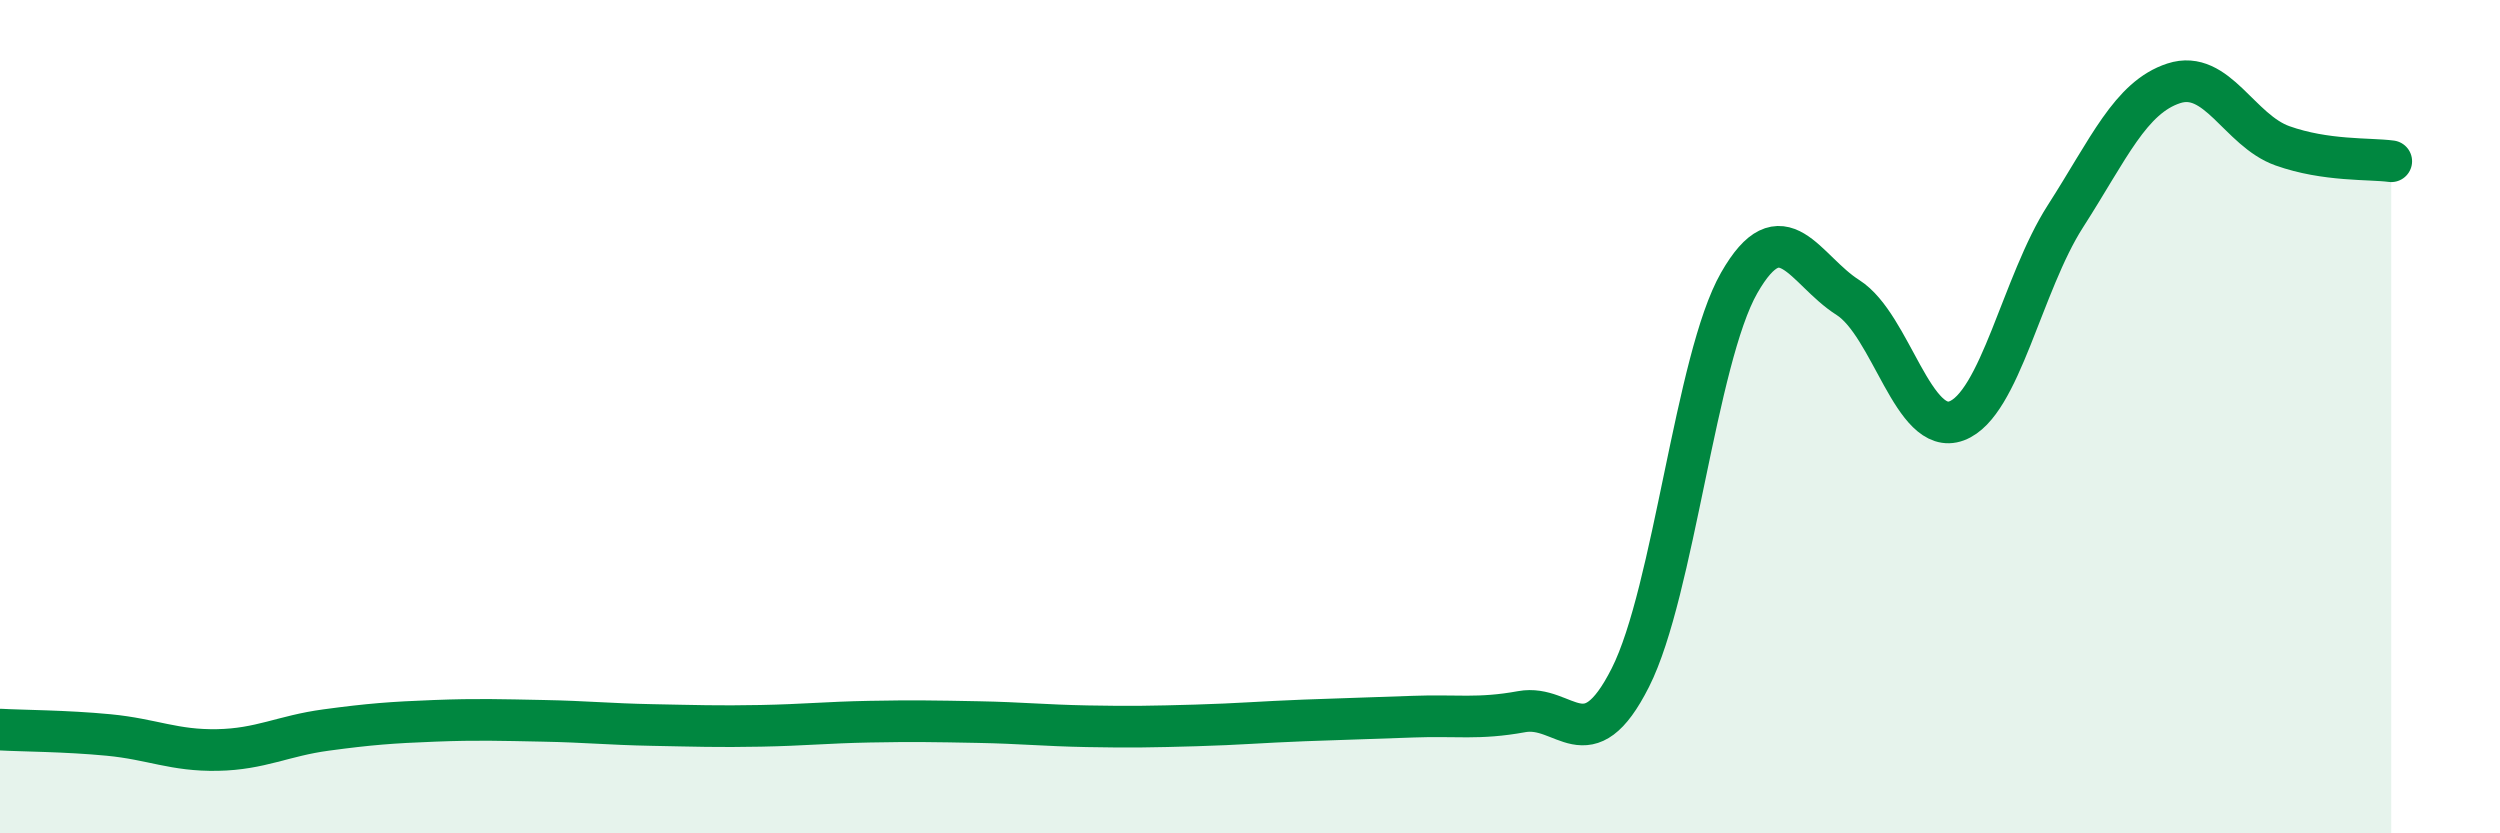
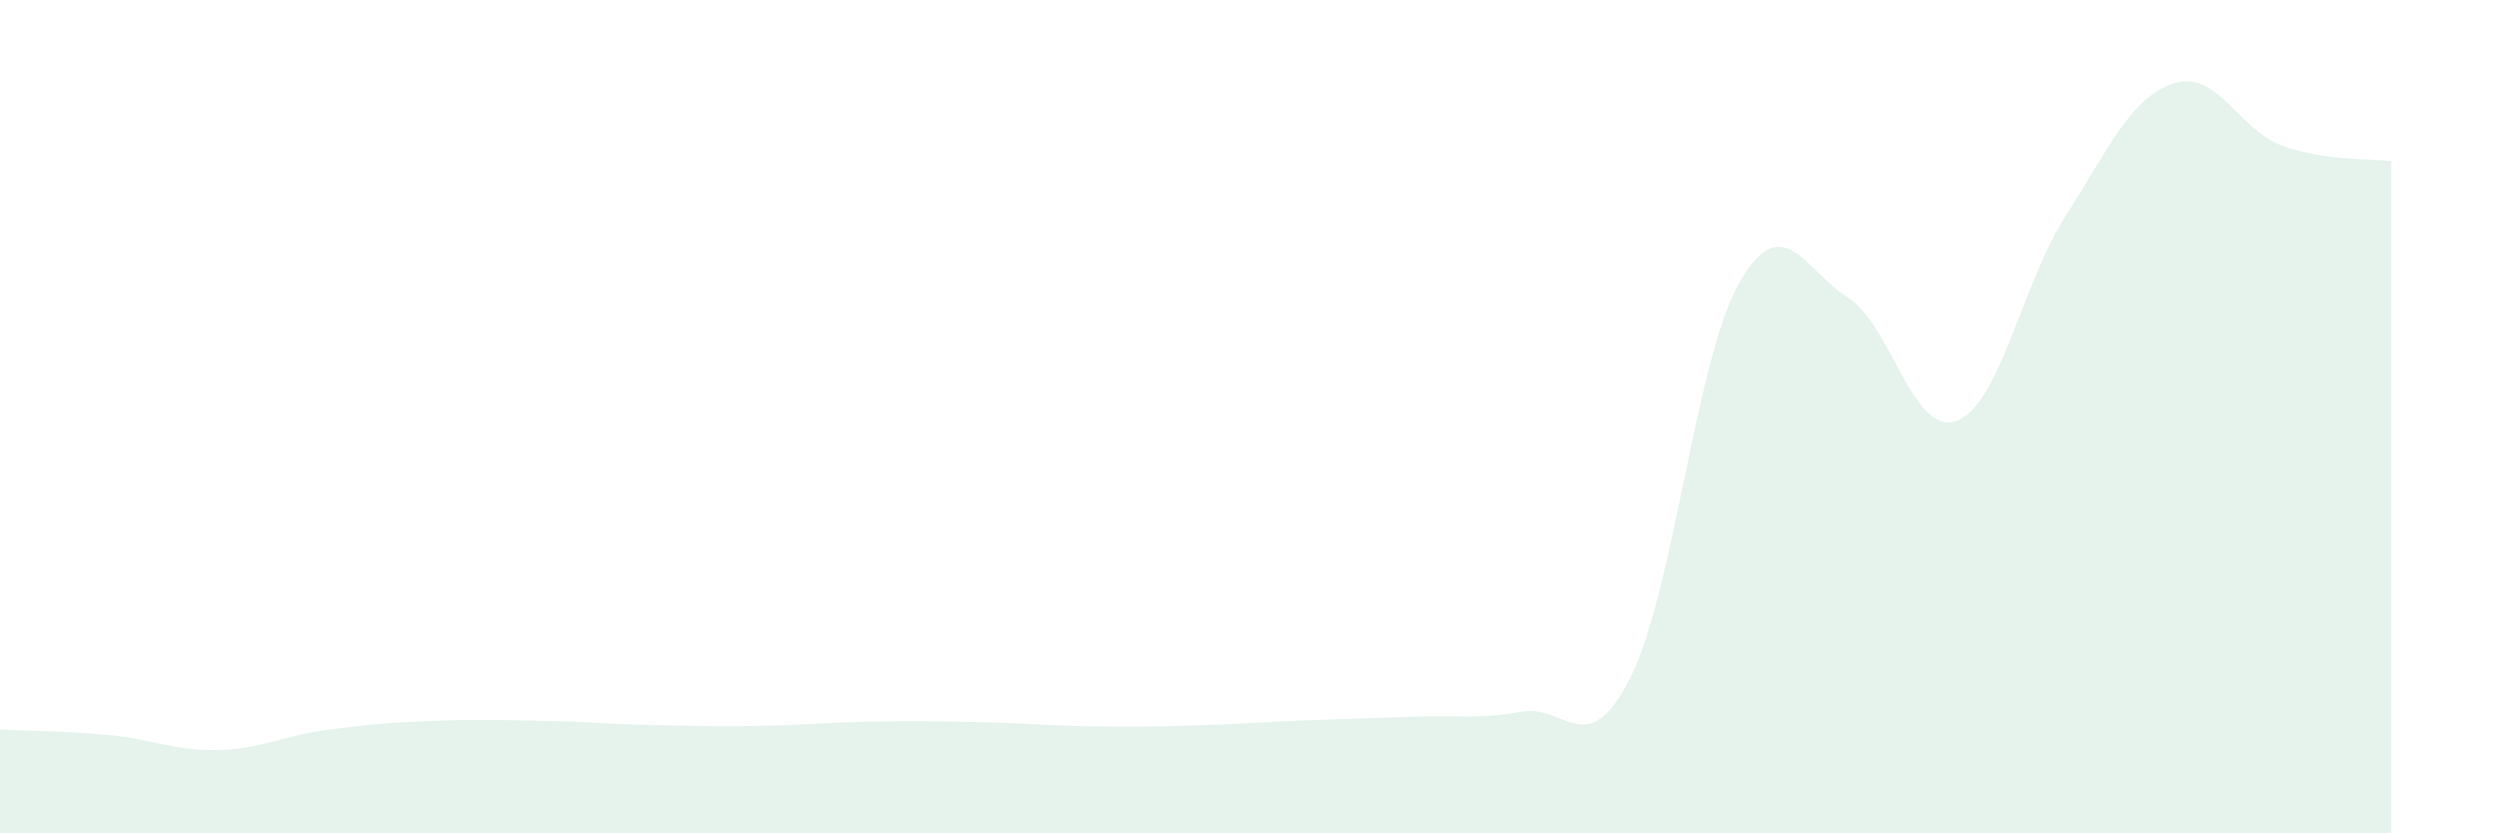
<svg xmlns="http://www.w3.org/2000/svg" width="60" height="20" viewBox="0 0 60 20">
  <path d="M 0,17.51 C 0.52,17.54 1.57,17.54 2.61,17.64 C 3.65,17.74 4.18,18.02 5.22,18 C 6.26,17.98 6.79,17.66 7.83,17.52 C 8.87,17.38 9.39,17.34 10.43,17.3 C 11.47,17.26 12,17.28 13.04,17.3 C 14.08,17.32 14.61,17.38 15.65,17.4 C 16.69,17.42 17.22,17.44 18.26,17.42 C 19.3,17.4 19.83,17.34 20.87,17.32 C 21.91,17.3 22.44,17.31 23.48,17.33 C 24.52,17.35 25.05,17.41 26.09,17.43 C 27.13,17.45 27.66,17.44 28.7,17.41 C 29.74,17.38 30.26,17.33 31.3,17.29 C 32.34,17.25 32.87,17.24 33.91,17.2 C 34.95,17.16 35.48,17.27 36.52,17.08 C 37.56,16.89 38.09,18.32 39.13,16.26 C 40.17,14.2 40.7,8.61 41.74,6.79 C 42.78,4.97 43.31,6.48 44.35,7.14 C 45.39,7.8 45.92,10.49 46.96,10.1 C 48,9.71 48.53,6.81 49.57,5.19 C 50.61,3.57 51.13,2.34 52.17,2 C 53.21,1.66 53.74,3.13 54.78,3.5 C 55.82,3.87 56.87,3.8 57.39,3.87L57.39 20L0 20Z" fill="#008740" opacity="0.1" stroke-linecap="round" stroke-linejoin="round" />
-   <path d="M 0,17.51 C 0.52,17.54 1.57,17.54 2.61,17.64 C 3.65,17.74 4.18,18.02 5.22,18 C 6.26,17.98 6.79,17.66 7.83,17.52 C 8.87,17.38 9.39,17.34 10.43,17.3 C 11.47,17.26 12,17.28 13.04,17.3 C 14.08,17.32 14.61,17.38 15.65,17.4 C 16.69,17.42 17.22,17.44 18.26,17.42 C 19.3,17.4 19.83,17.34 20.87,17.32 C 21.91,17.3 22.44,17.31 23.48,17.33 C 24.52,17.35 25.05,17.41 26.09,17.43 C 27.13,17.45 27.66,17.44 28.7,17.41 C 29.74,17.38 30.26,17.33 31.3,17.29 C 32.34,17.25 32.87,17.24 33.91,17.2 C 34.95,17.16 35.48,17.27 36.52,17.08 C 37.56,16.89 38.09,18.32 39.13,16.26 C 40.17,14.2 40.7,8.61 41.74,6.79 C 42.78,4.97 43.31,6.48 44.35,7.14 C 45.39,7.8 45.92,10.49 46.96,10.1 C 48,9.71 48.53,6.81 49.57,5.19 C 50.61,3.57 51.13,2.34 52.17,2 C 53.21,1.66 53.74,3.13 54.78,3.5 C 55.82,3.87 56.87,3.8 57.39,3.87" stroke="#008740" stroke-width="1" fill="none" stroke-linecap="round" stroke-linejoin="round" />
</svg>